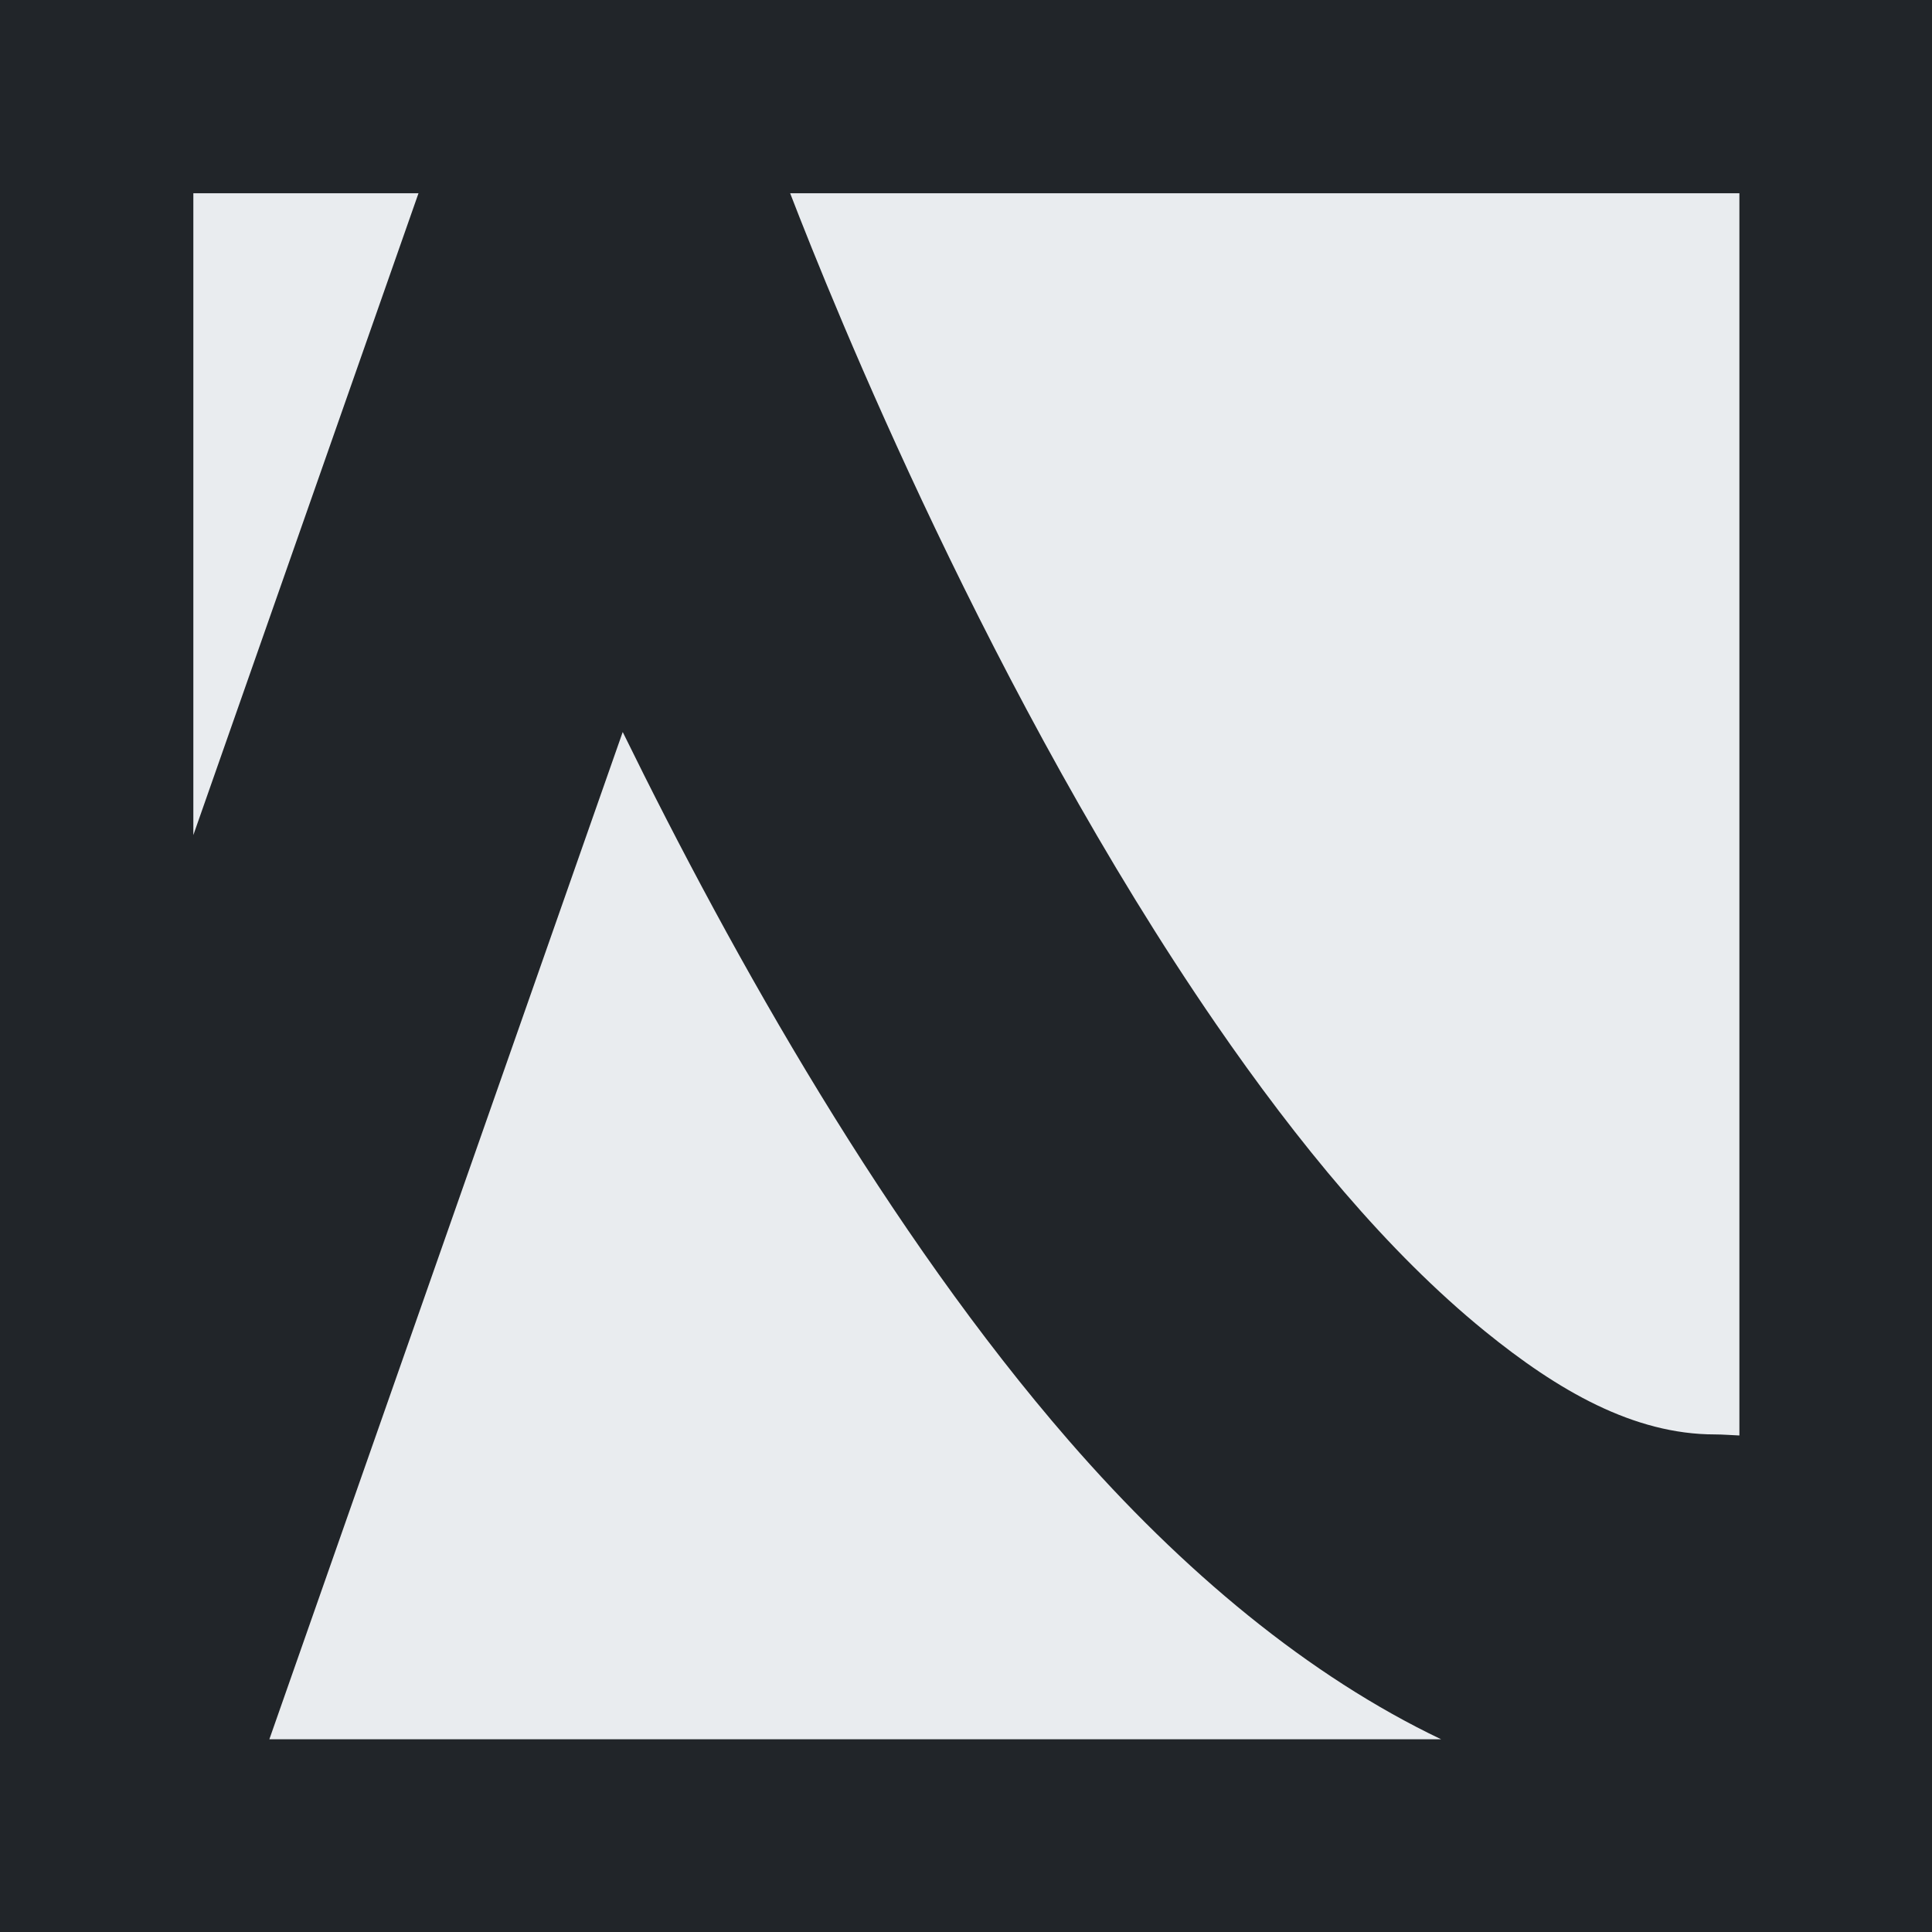
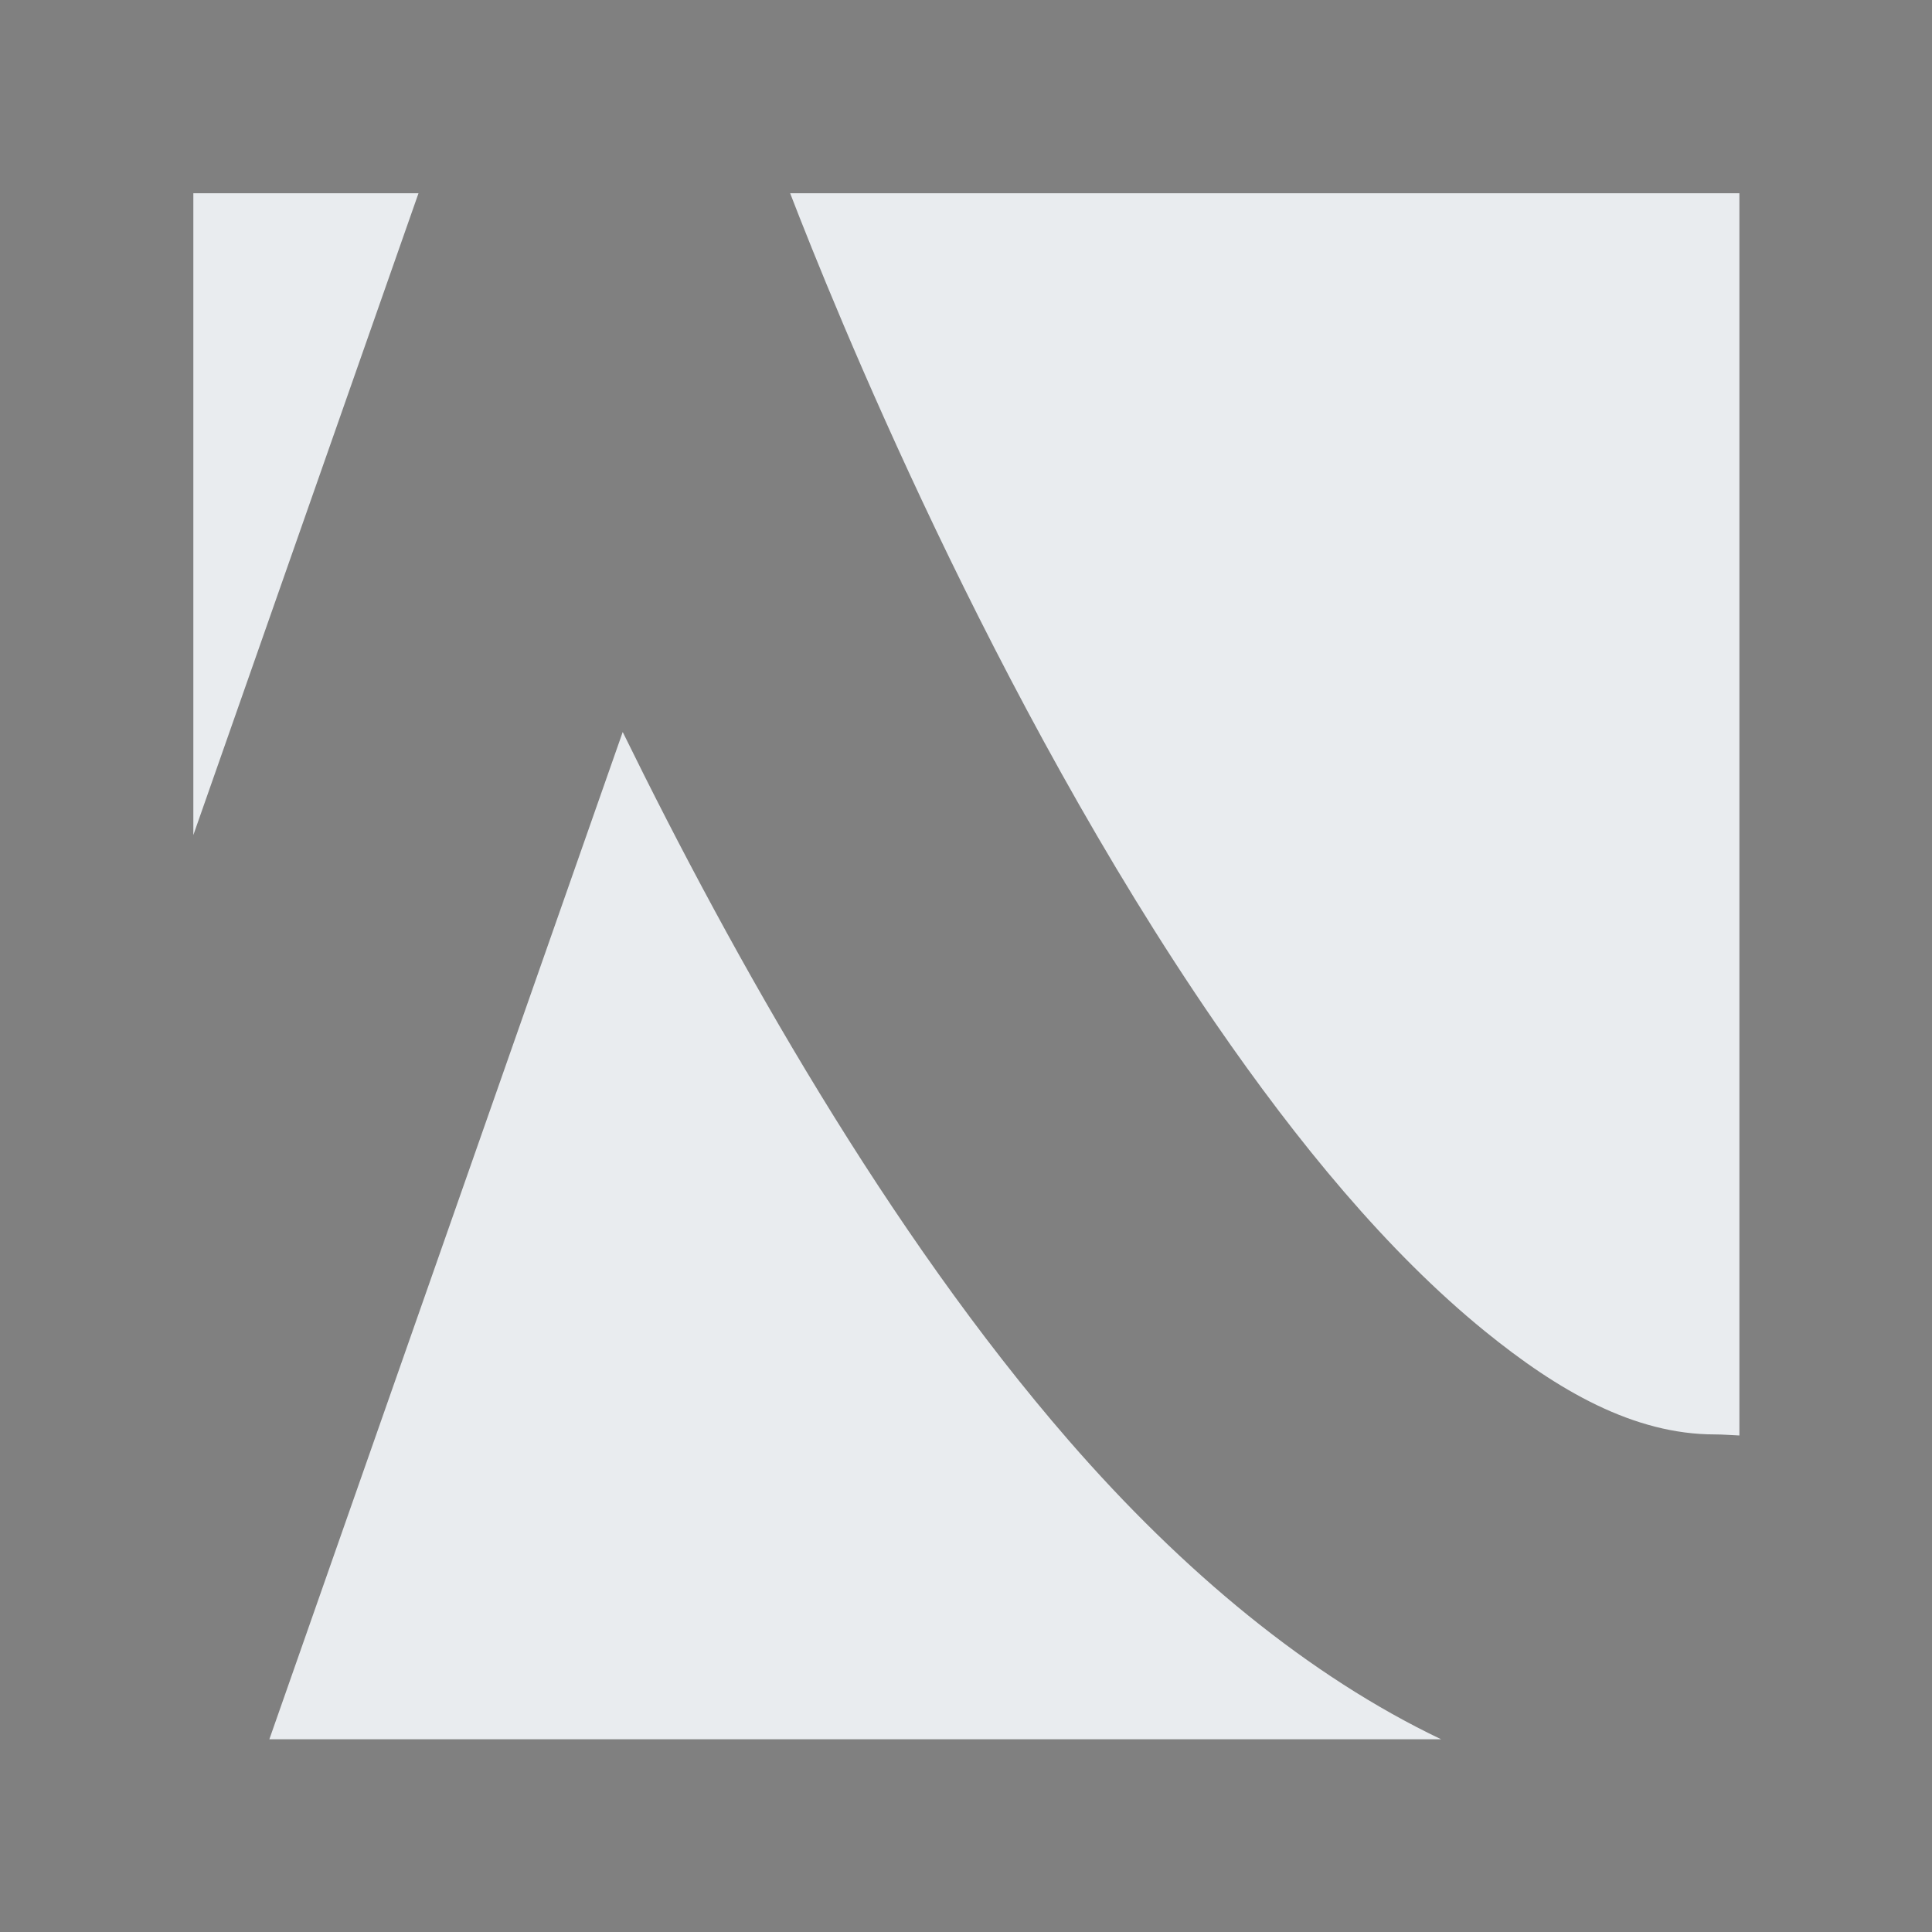
<svg xmlns="http://www.w3.org/2000/svg" width="100%" height="100%" viewBox="0 0 1000 1000" version="1.1" xml:space="preserve" style="fill-rule:evenodd;clip-rule:evenodd;stroke-linejoin:round;stroke-miterlimit:2;">
  <rect x="0" y="0" width="1000" height="1000" fill="#808080" stroke="none" />
  <g transform="matrix(1,0,0,1,-40,-40)">
-     <path d="M1080,0L1080,1080L0,1080L0,0L1080,0ZM371.5,285.824L371.5,44.381L410.536,44.381L371.5,44.381L371.5,285.824Z" style="fill:rgb(33,37,41);" />
-   </g>
+     </g>
  <g transform="matrix(1.173,0,0,1.173,-146.847,36.379)">
    <path d="M210.503,337.468L210.503,54.254L309.858,54.254L210.503,337.468ZM473.848,54.254L892.715,54.254L892.715,602.405C889.095,602.273 885.484,601.939 881.863,601.939C846.146,601.939 812.749,582.706 780.283,556.292C737.402,521.406 697.722,473.076 661.704,420.747C563.134,277.536 492.983,103.953 473.848,54.254ZM761.116,736.466L244.043,736.466L399.97,291.993C449.324,392.707 517.366,513.175 596.731,604.548C647.271,662.736 703.024,708.755 761.116,736.466Z" style="fill:rgb(233,236,239);" />
  </g>
</svg>